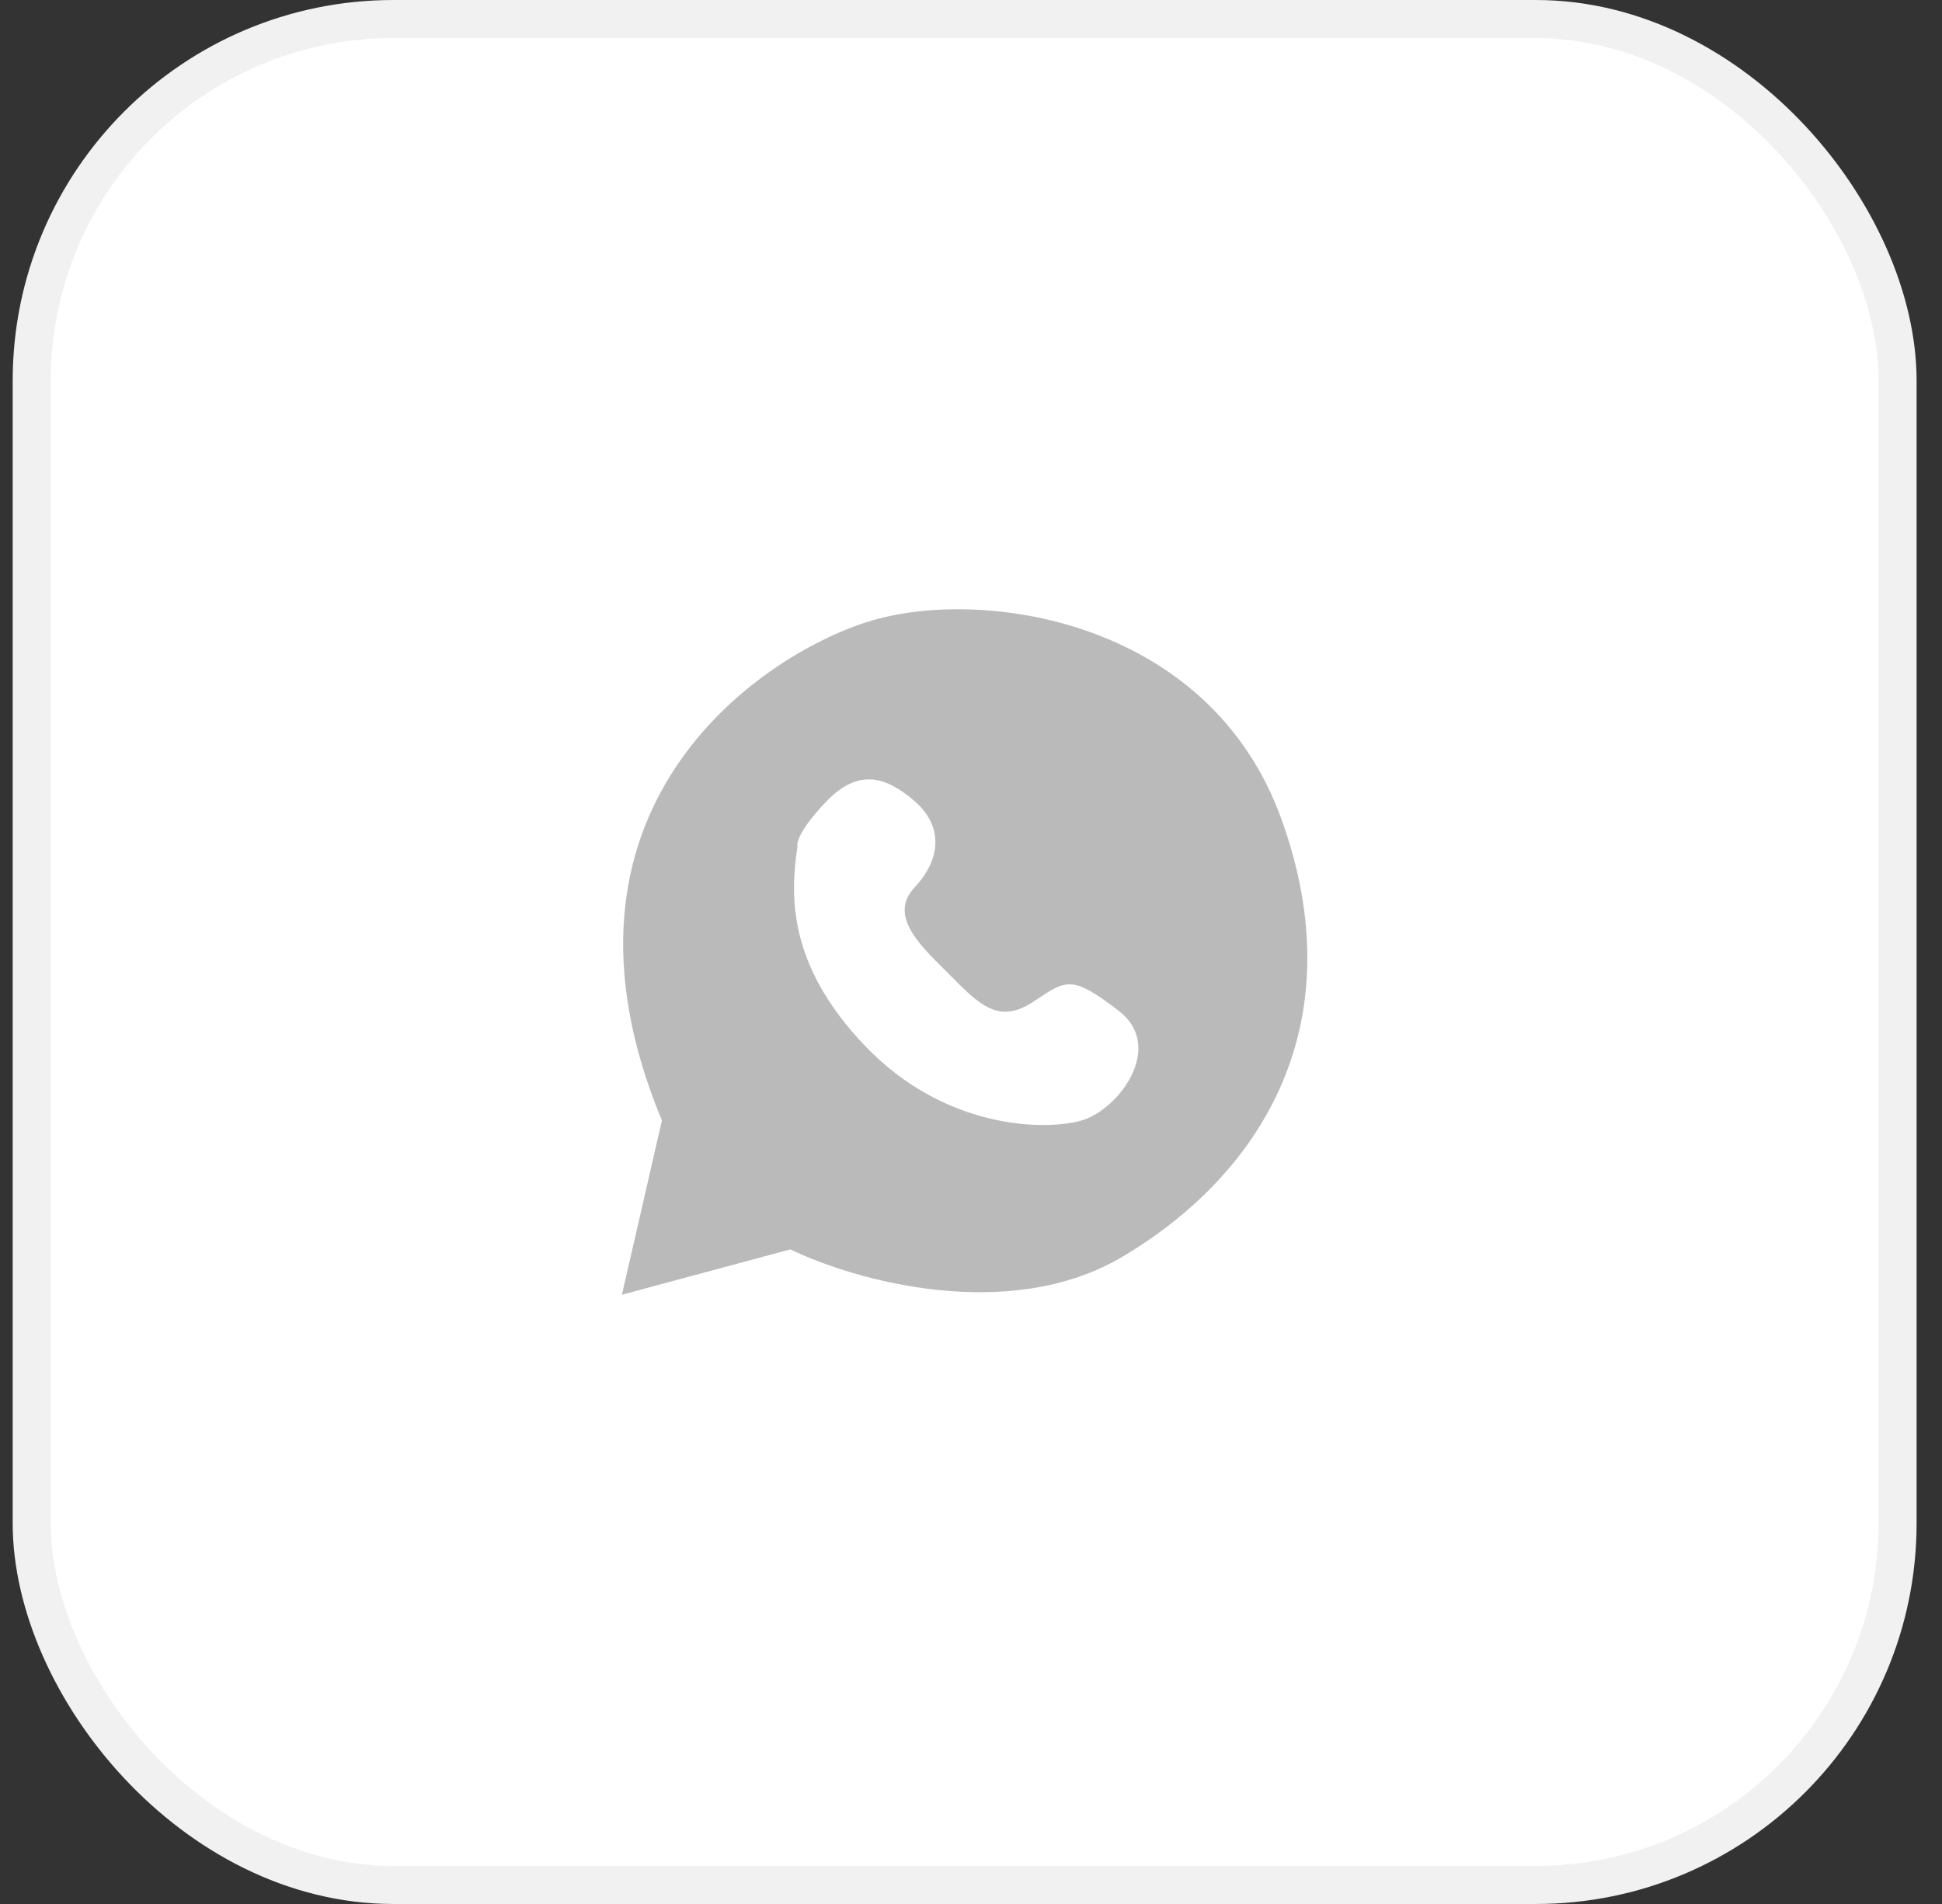
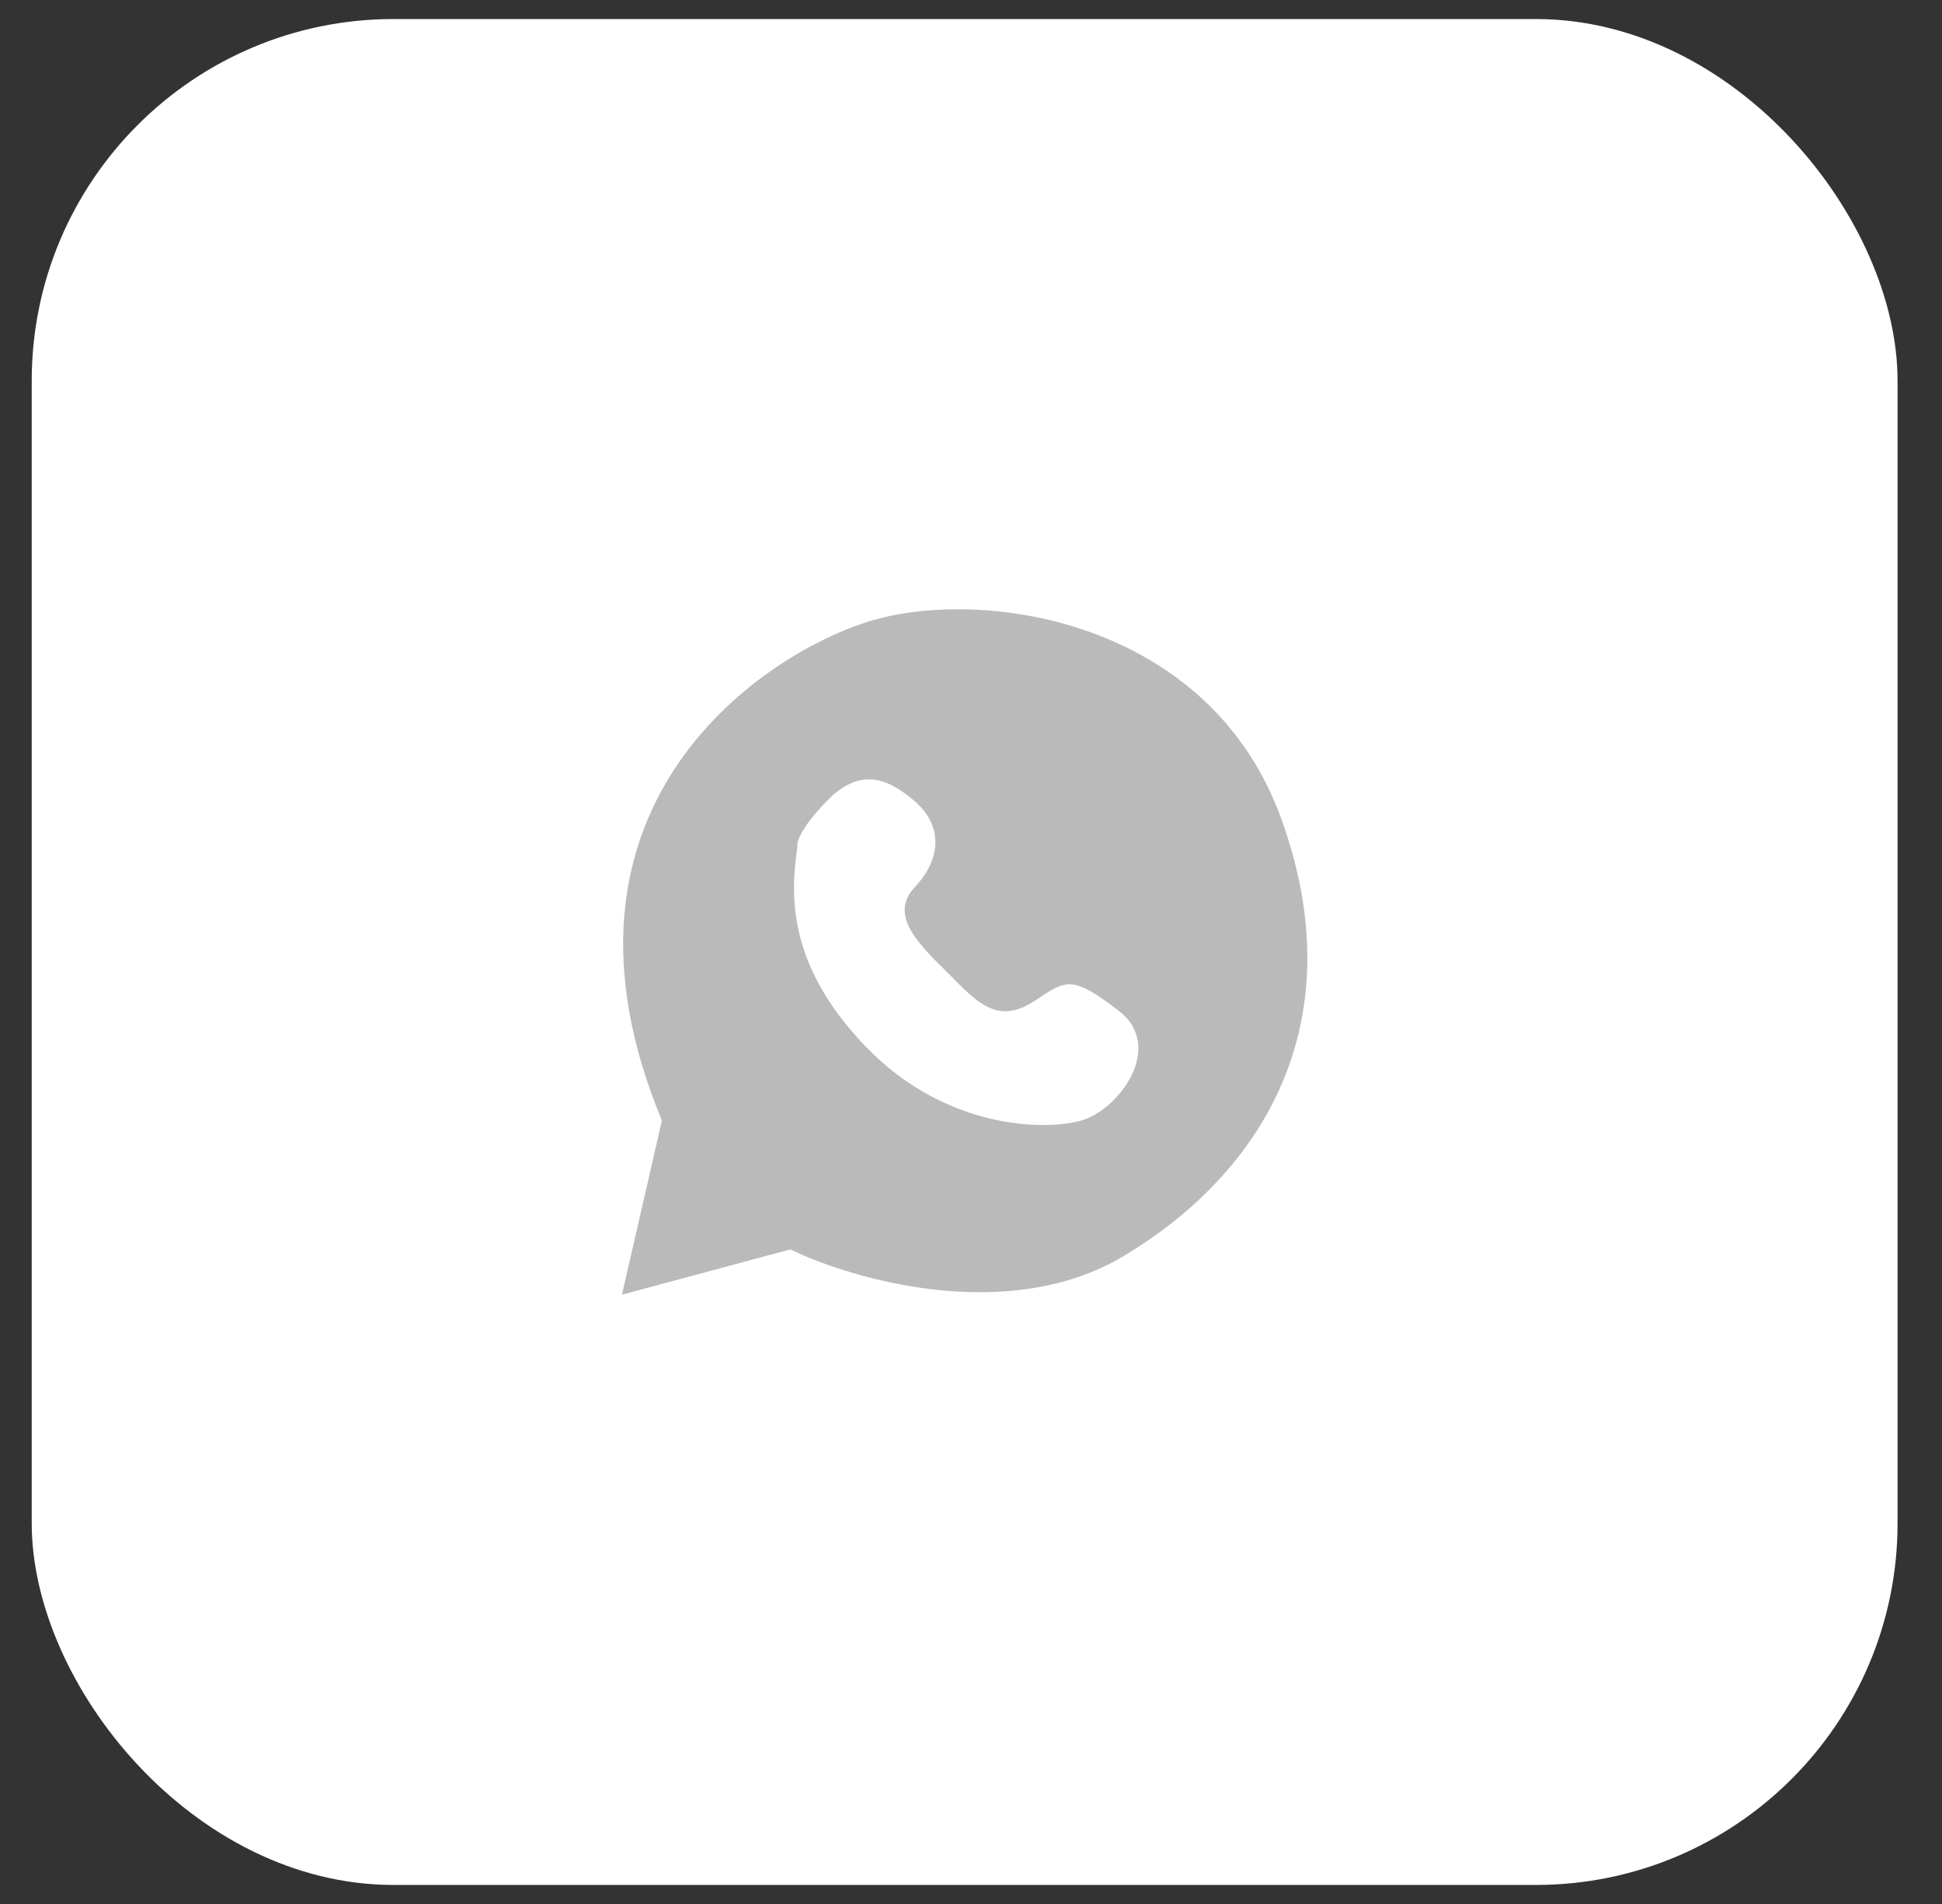
<svg xmlns="http://www.w3.org/2000/svg" width="51" height="50" viewBox="0 0 51 50" fill="none">
  <rect x="0" y="0" width="51" height="50" fill="#333333" stroke="none" />
  <rect x="0.833" y="0.5" width="49" height="49" rx="9.5" fill="white" />
-   <rect x="0.833" y="0.5" width="49" height="49" rx="9.5" stroke="#F1F1F1" />
-   <path fill-rule="evenodd" clip-rule="evenodd" d="M16.333 34L20.756 32.81C22.418 33.616 26.49 34.781 29.489 32.996C33.237 30.764 35.561 26.784 33.649 21.502C31.738 16.22 25.703 15.401 22.78 16.331C19.856 17.261 14.009 21.316 17.383 29.425L16.333 34ZM20.943 22.227C20.756 23.492 20.662 25.333 22.742 27.491C24.823 29.648 27.427 29.704 28.402 29.425C29.377 29.146 30.613 27.491 29.377 26.542C28.168 25.616 28.015 25.718 27.205 26.261L27.146 26.3C26.284 26.877 25.778 26.449 25.047 25.705C24.97 25.627 24.89 25.547 24.808 25.466C24.115 24.781 23.346 24.021 24.017 23.306C24.766 22.506 24.729 21.651 24.017 21.037C23.305 20.423 22.574 20.144 21.712 21.037C21.022 21.751 20.912 22.128 20.943 22.227Z" fill="#BABABA" />
+   <path fill-rule="evenodd" clip-rule="evenodd" d="M16.333 34L20.756 32.81C22.418 33.616 26.49 34.781 29.489 32.996C33.237 30.764 35.561 26.784 33.649 21.502C31.738 16.22 25.703 15.401 22.78 16.331C19.856 17.261 14.009 21.316 17.383 29.425L16.333 34ZM20.943 22.227C20.756 23.492 20.662 25.333 22.742 27.491C24.823 29.648 27.427 29.704 28.402 29.425C29.377 29.146 30.613 27.491 29.377 26.542C28.168 25.616 28.015 25.718 27.205 26.261C26.284 26.877 25.778 26.449 25.047 25.705C24.97 25.627 24.89 25.547 24.808 25.466C24.115 24.781 23.346 24.021 24.017 23.306C24.766 22.506 24.729 21.651 24.017 21.037C23.305 20.423 22.574 20.144 21.712 21.037C21.022 21.751 20.912 22.128 20.943 22.227Z" fill="#BABABA" />
</svg>